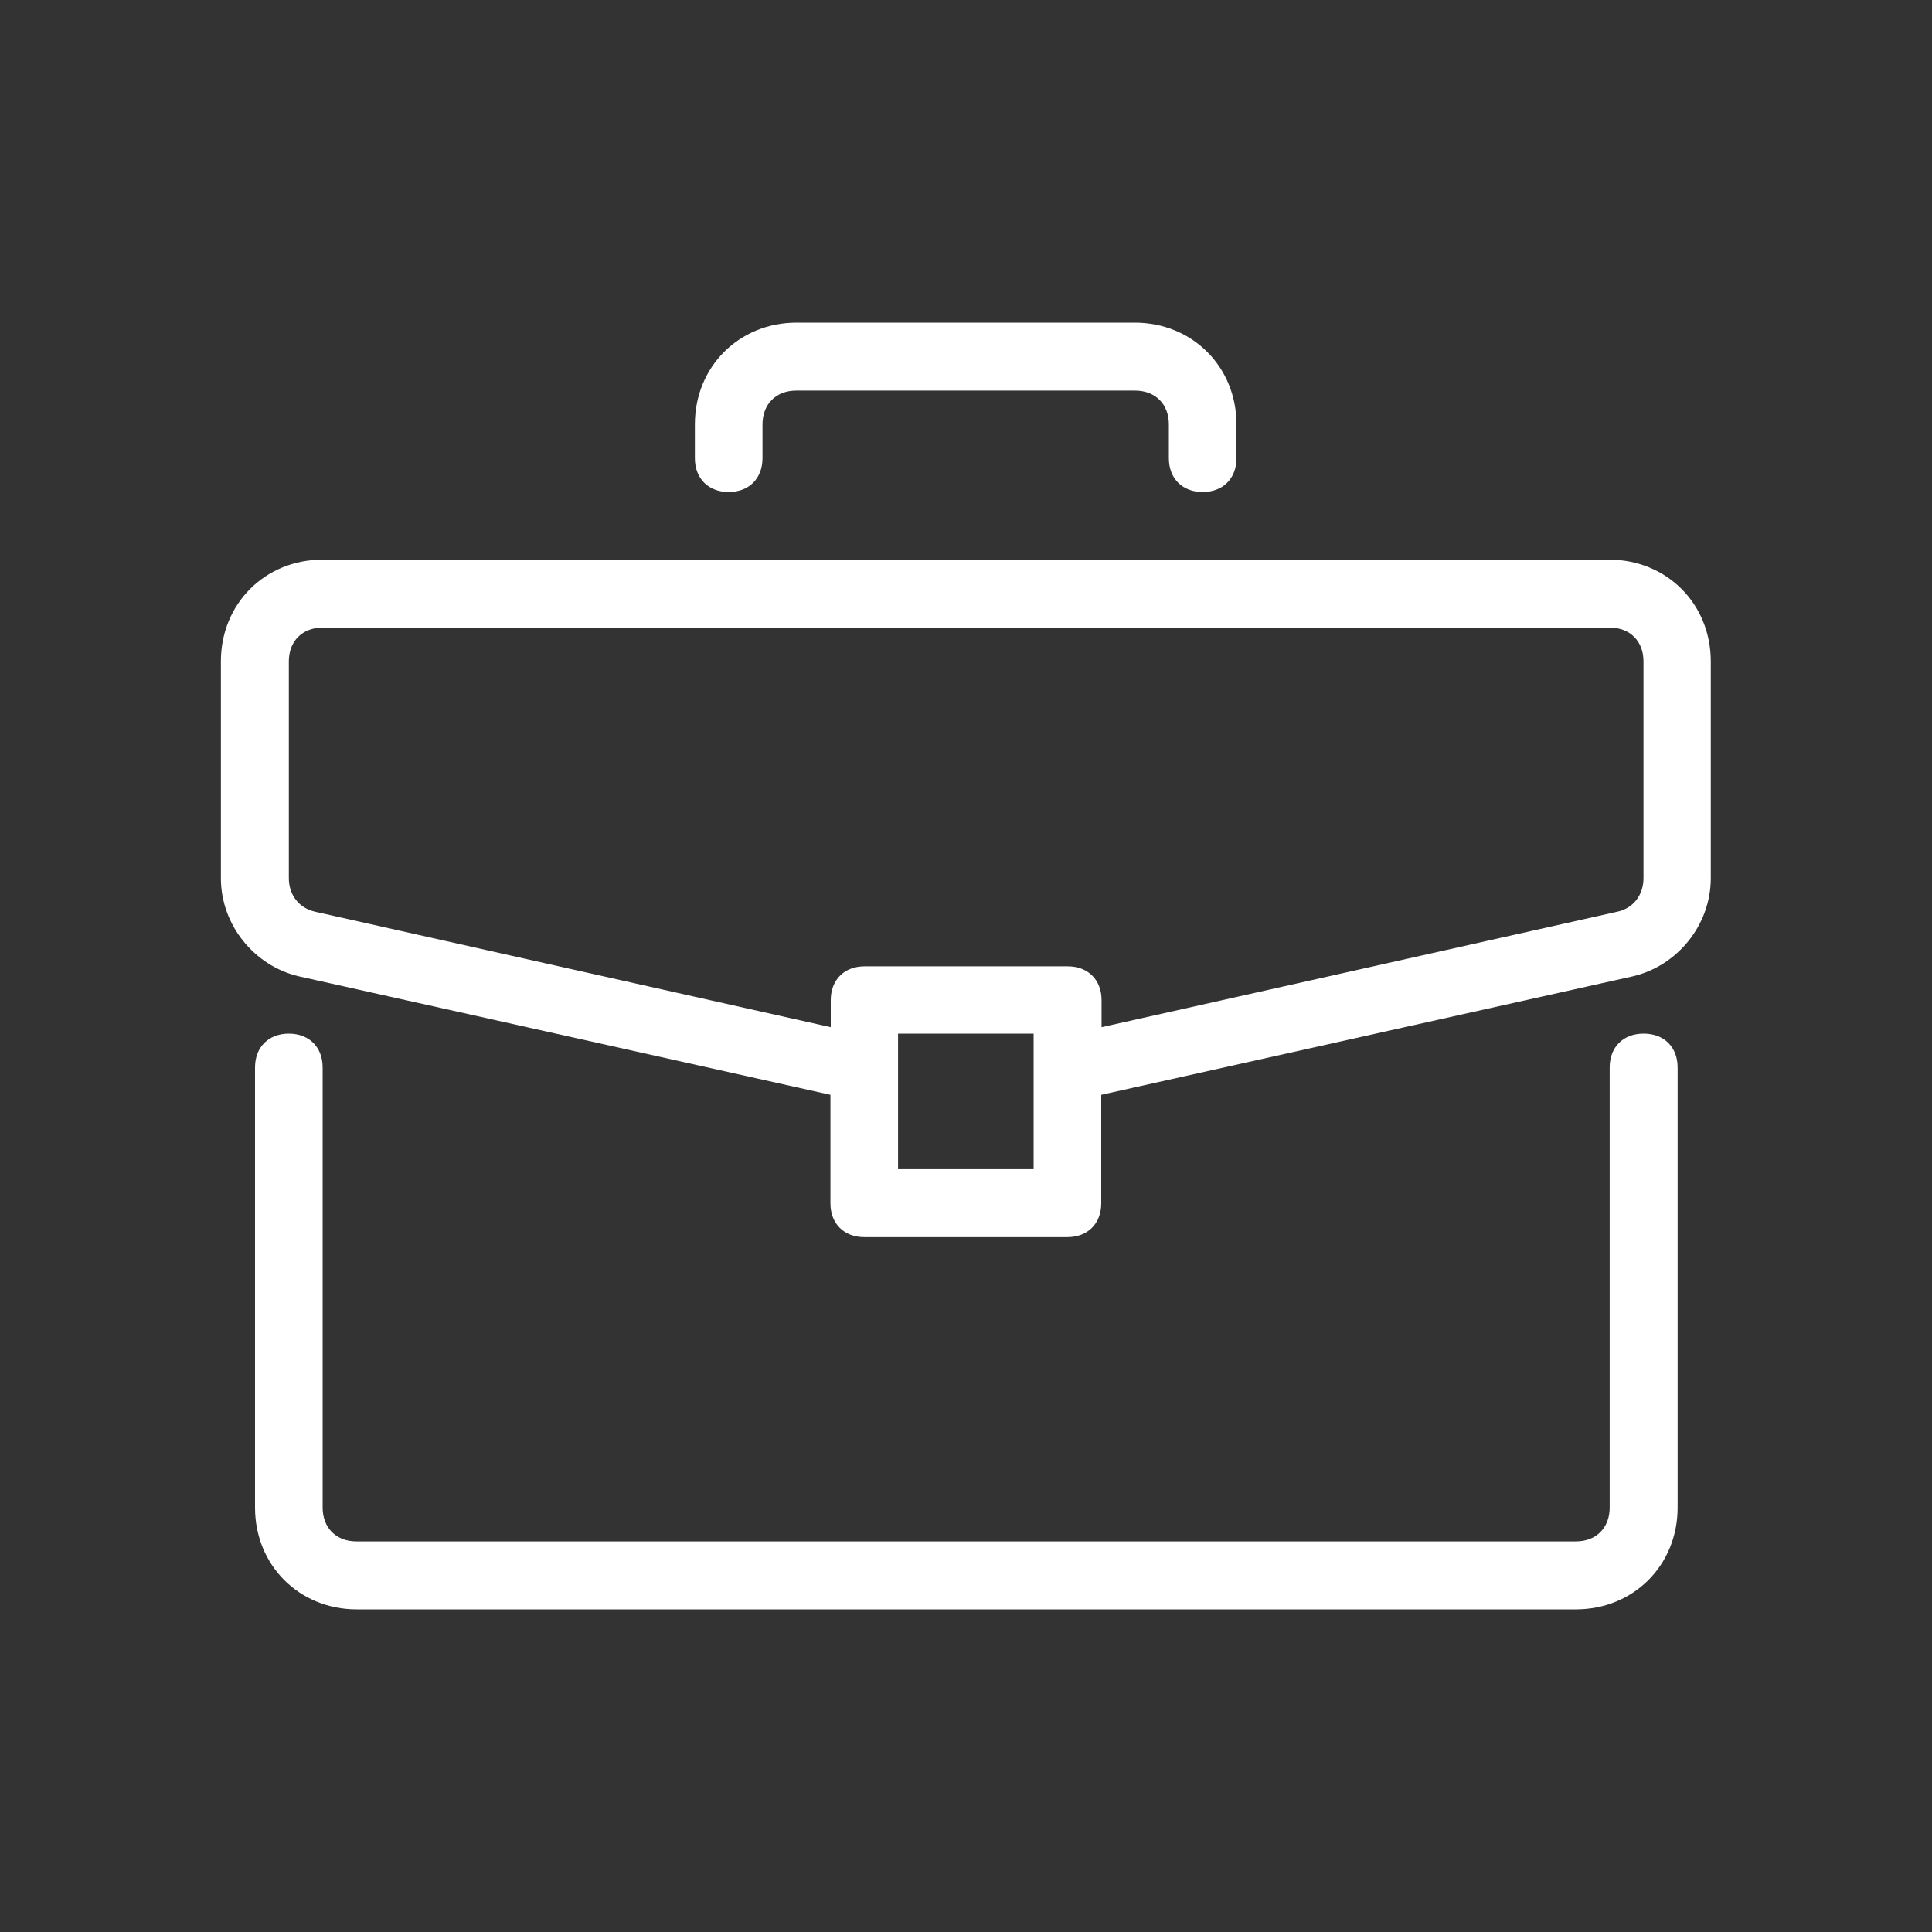
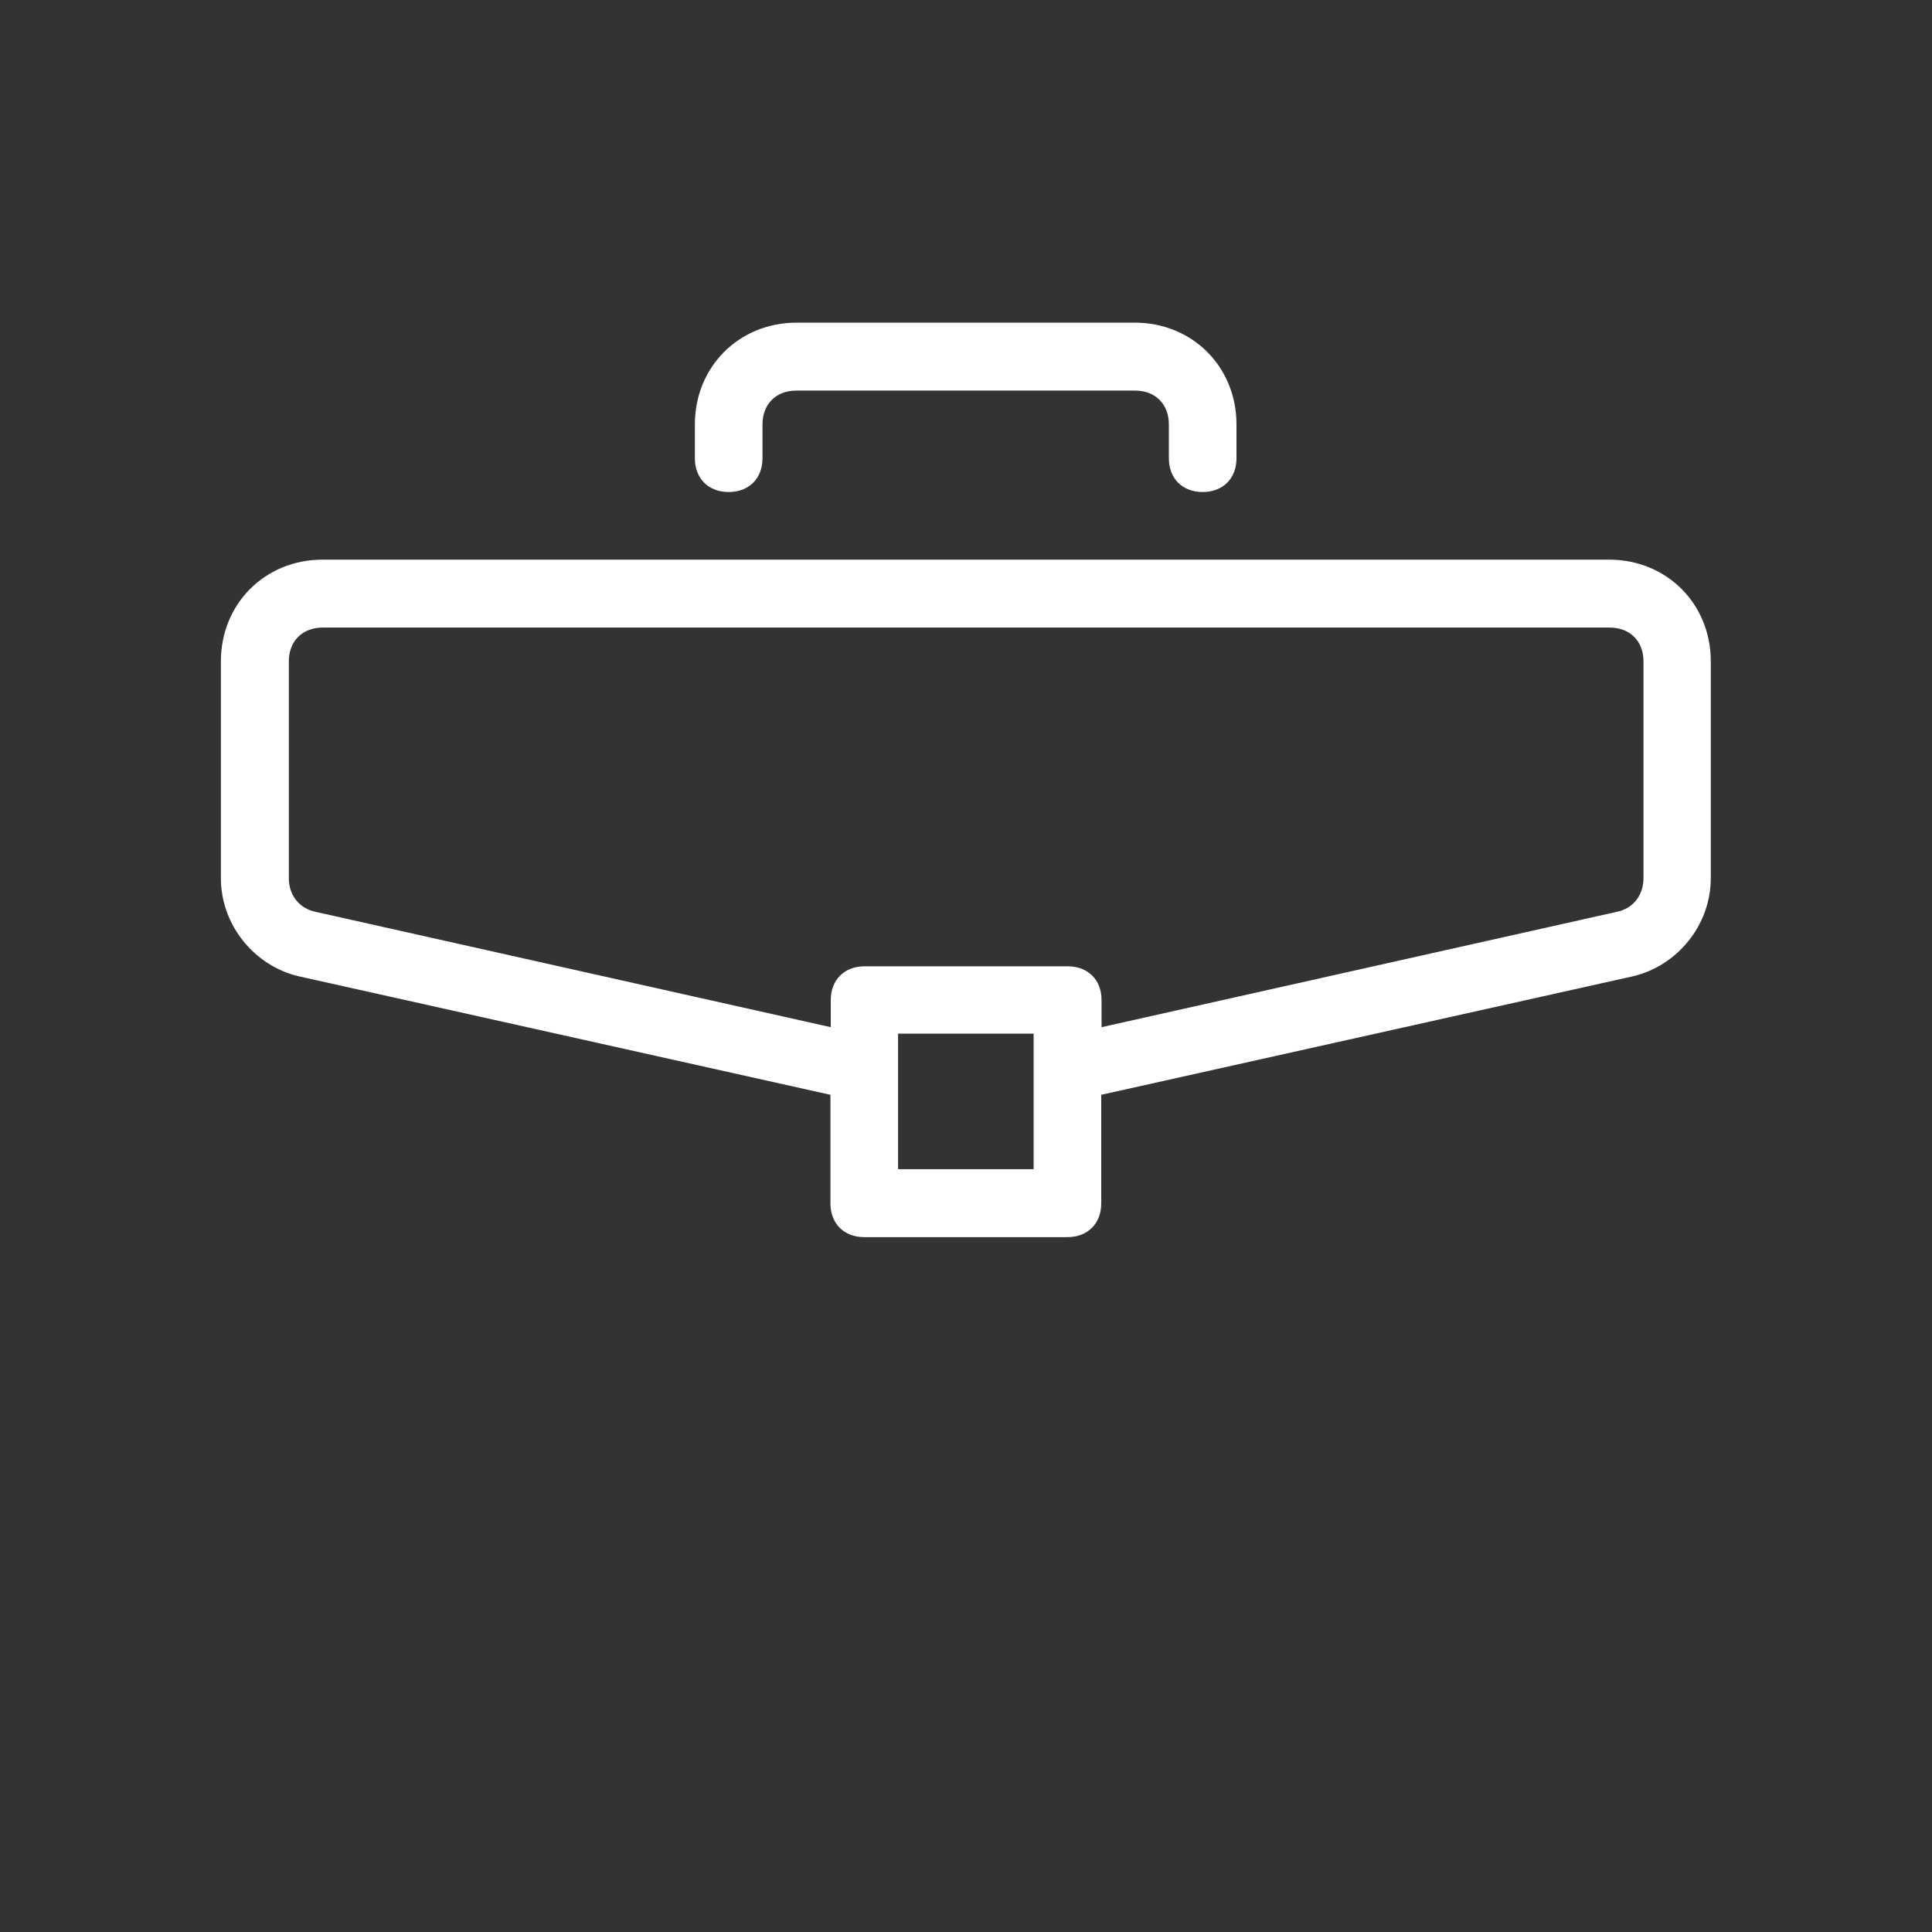
<svg xmlns="http://www.w3.org/2000/svg" width="60" height="60" viewBox="0 0 60 60">
  <rect x="0" y="0" width="60" height="60" fill="#333333" stroke="none" />
-   <path d="M51.04,32.1c-.63,0-1.05.42-1.05,1.05v13.67c0,.63-.42,1.05-1.05,1.05H11.07c-.63,0-1.05-.42-1.05-1.05v-13.67c0-.63-.42-1.05-1.05-1.05s-1.05.42-1.05,1.05v13.67c0,1.79,1.37,3.16,3.16,3.16h37.86c1.79,0,3.16-1.37,3.16-3.16v-13.67c0-.63-.42-1.05-1.05-1.05Z" style="fill: #fff;" />
  <path d="M49.98,17.38H10.02c-1.79,0-3.16,1.37-3.16,3.16v6.73c0,1.47,1.05,2.73,2.42,3.05l16.51,3.68v3.37c0,.63.42,1.05,1.05,1.05h6.31c.63,0,1.05-.42,1.05-1.05v-3.37l16.51-3.68c1.37-.32,2.42-1.58,2.42-3.05v-6.73c0-1.79-1.37-3.16-3.16-3.16ZM32.1,36.31h-4.21v-4.21h4.21v4.21ZM51.04,27.27c0,.53-.32.95-.84,1.05l-15.99,3.58v-.84c0-.63-.42-1.05-1.05-1.05h-6.31c-.63,0-1.05.42-1.05,1.05v.84l-15.99-3.58c-.53-.11-.84-.53-.84-1.05v-6.73c0-.63.42-1.05,1.05-1.05h39.97c.63,0,1.05.42,1.05,1.05v6.73Z" style="fill: #fff;" />
  <path d="M35.26,10.02h-10.52c-1.79,0-3.16,1.37-3.16,3.16v1.05c0,.63.42,1.05,1.05,1.05s1.05-.42,1.05-1.05v-1.05c0-.63.42-1.05,1.05-1.05h10.52c.63,0,1.05.42,1.05,1.05v1.05c0,.63.42,1.05,1.05,1.05s1.05-.42,1.05-1.05v-1.05c0-1.79-1.37-3.16-3.16-3.16Z" style="fill: #fff;" />
</svg>